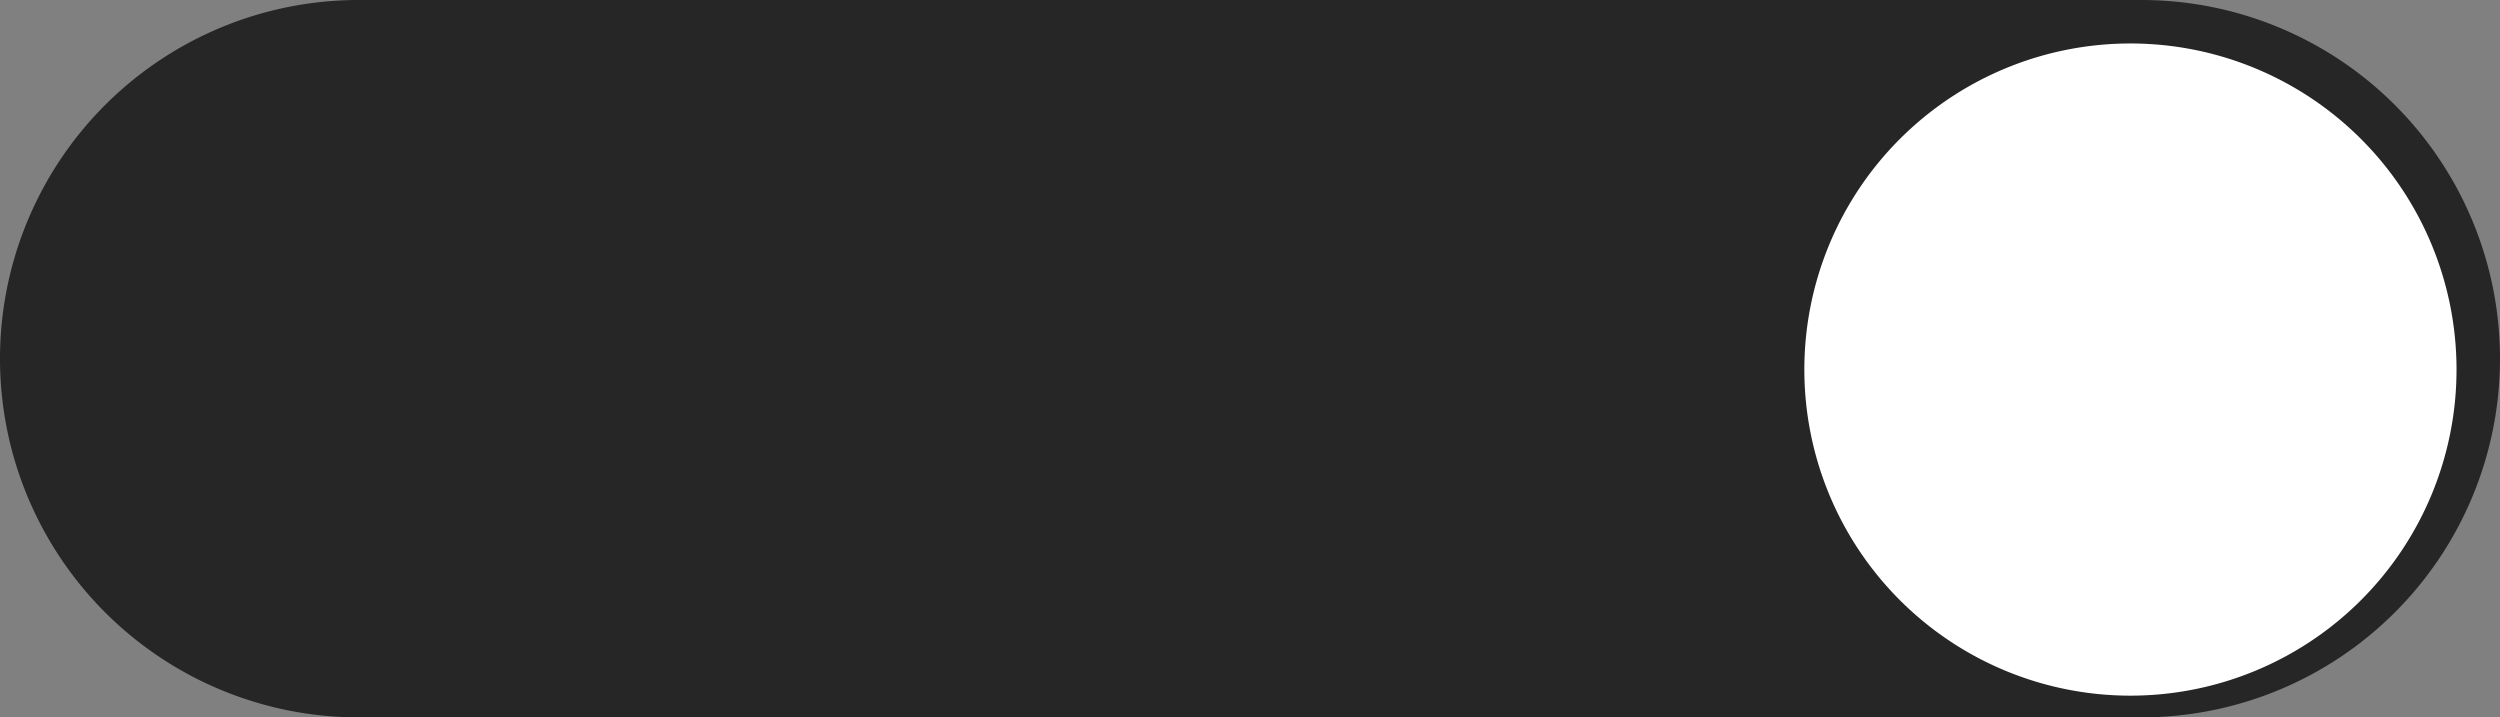
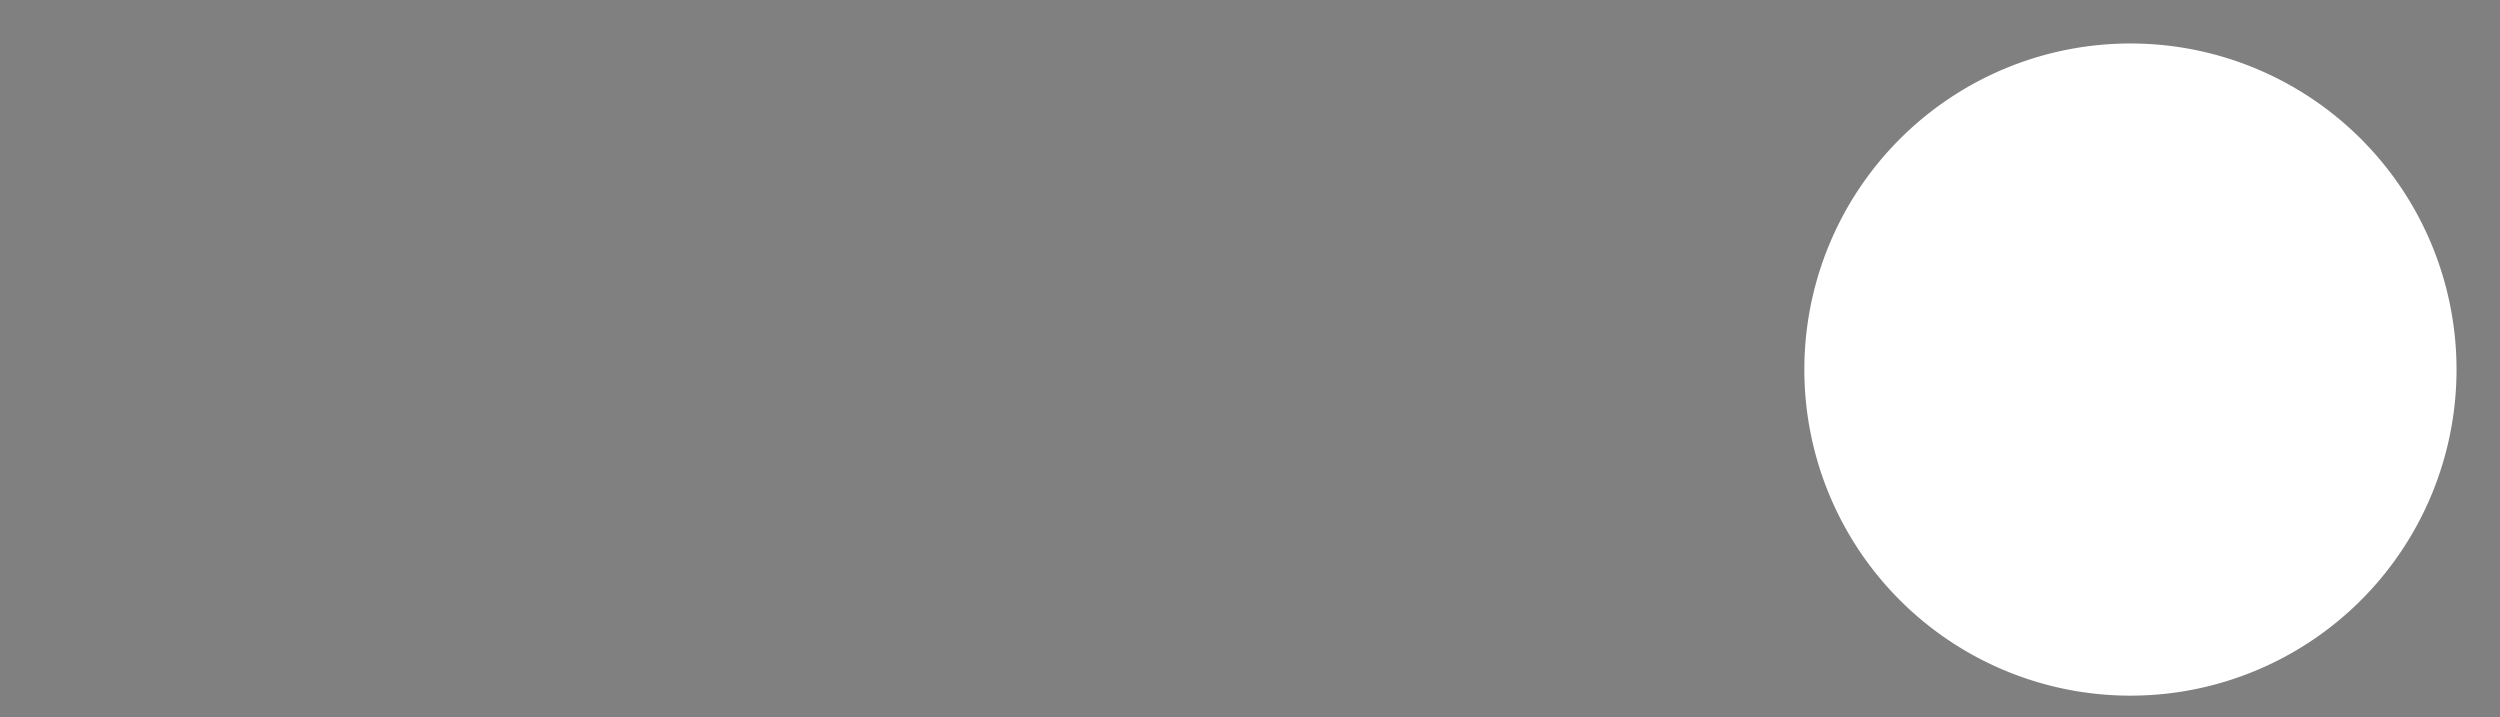
<svg xmlns="http://www.w3.org/2000/svg" width="115" height="33" viewBox="0 0 115 33">
  <rect x="0" y="0" width="115" height="33" fill="#808080" stroke="none" />
  <g id="开" transform="translate(-276 -915)" style="isolation: isolate">
-     <path id="路径_52972" data-name="路径 52972" d="M16.5,0h82a16.5,16.5,0,0,1,0,33h-82a16.5,16.5,0,0,1,0-33Z" transform="translate(276 915)" fill="#262626" />
    <path id="路径_52971" data-name="路径 52971" d="M15,0A15,15,0,1,1,0,15,15,15,0,0,1,15,0Z" transform="translate(359 917)" fill="#fff" />
  </g>
</svg>